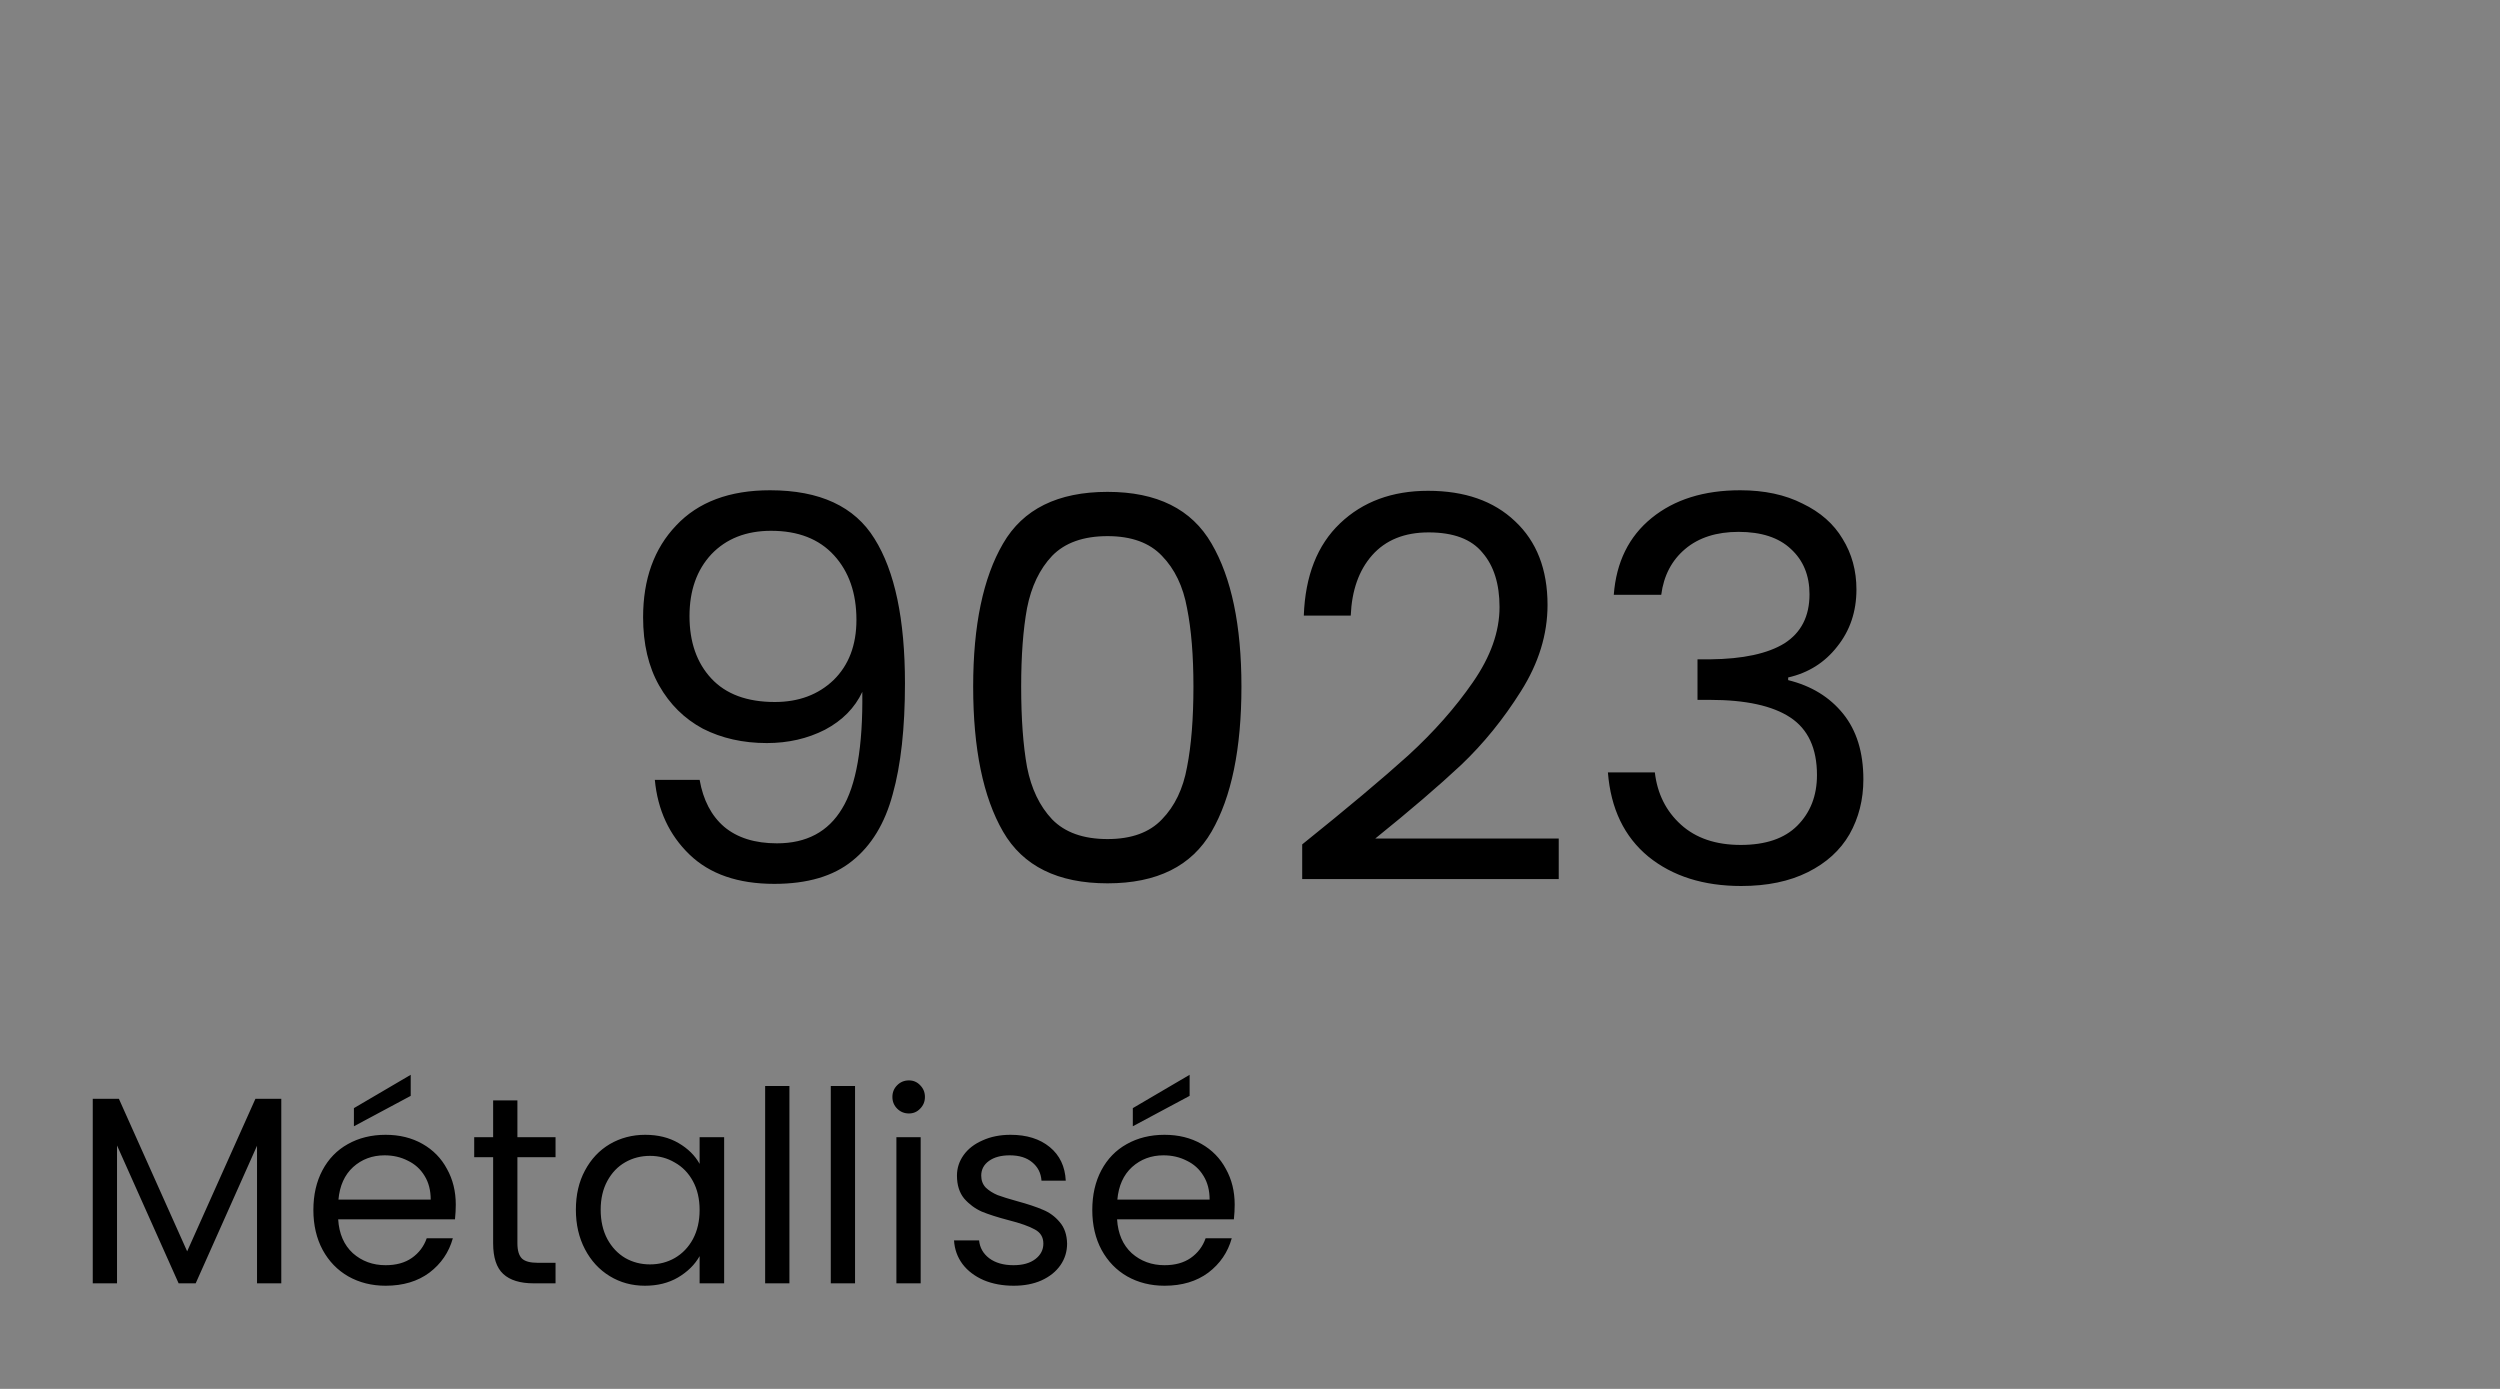
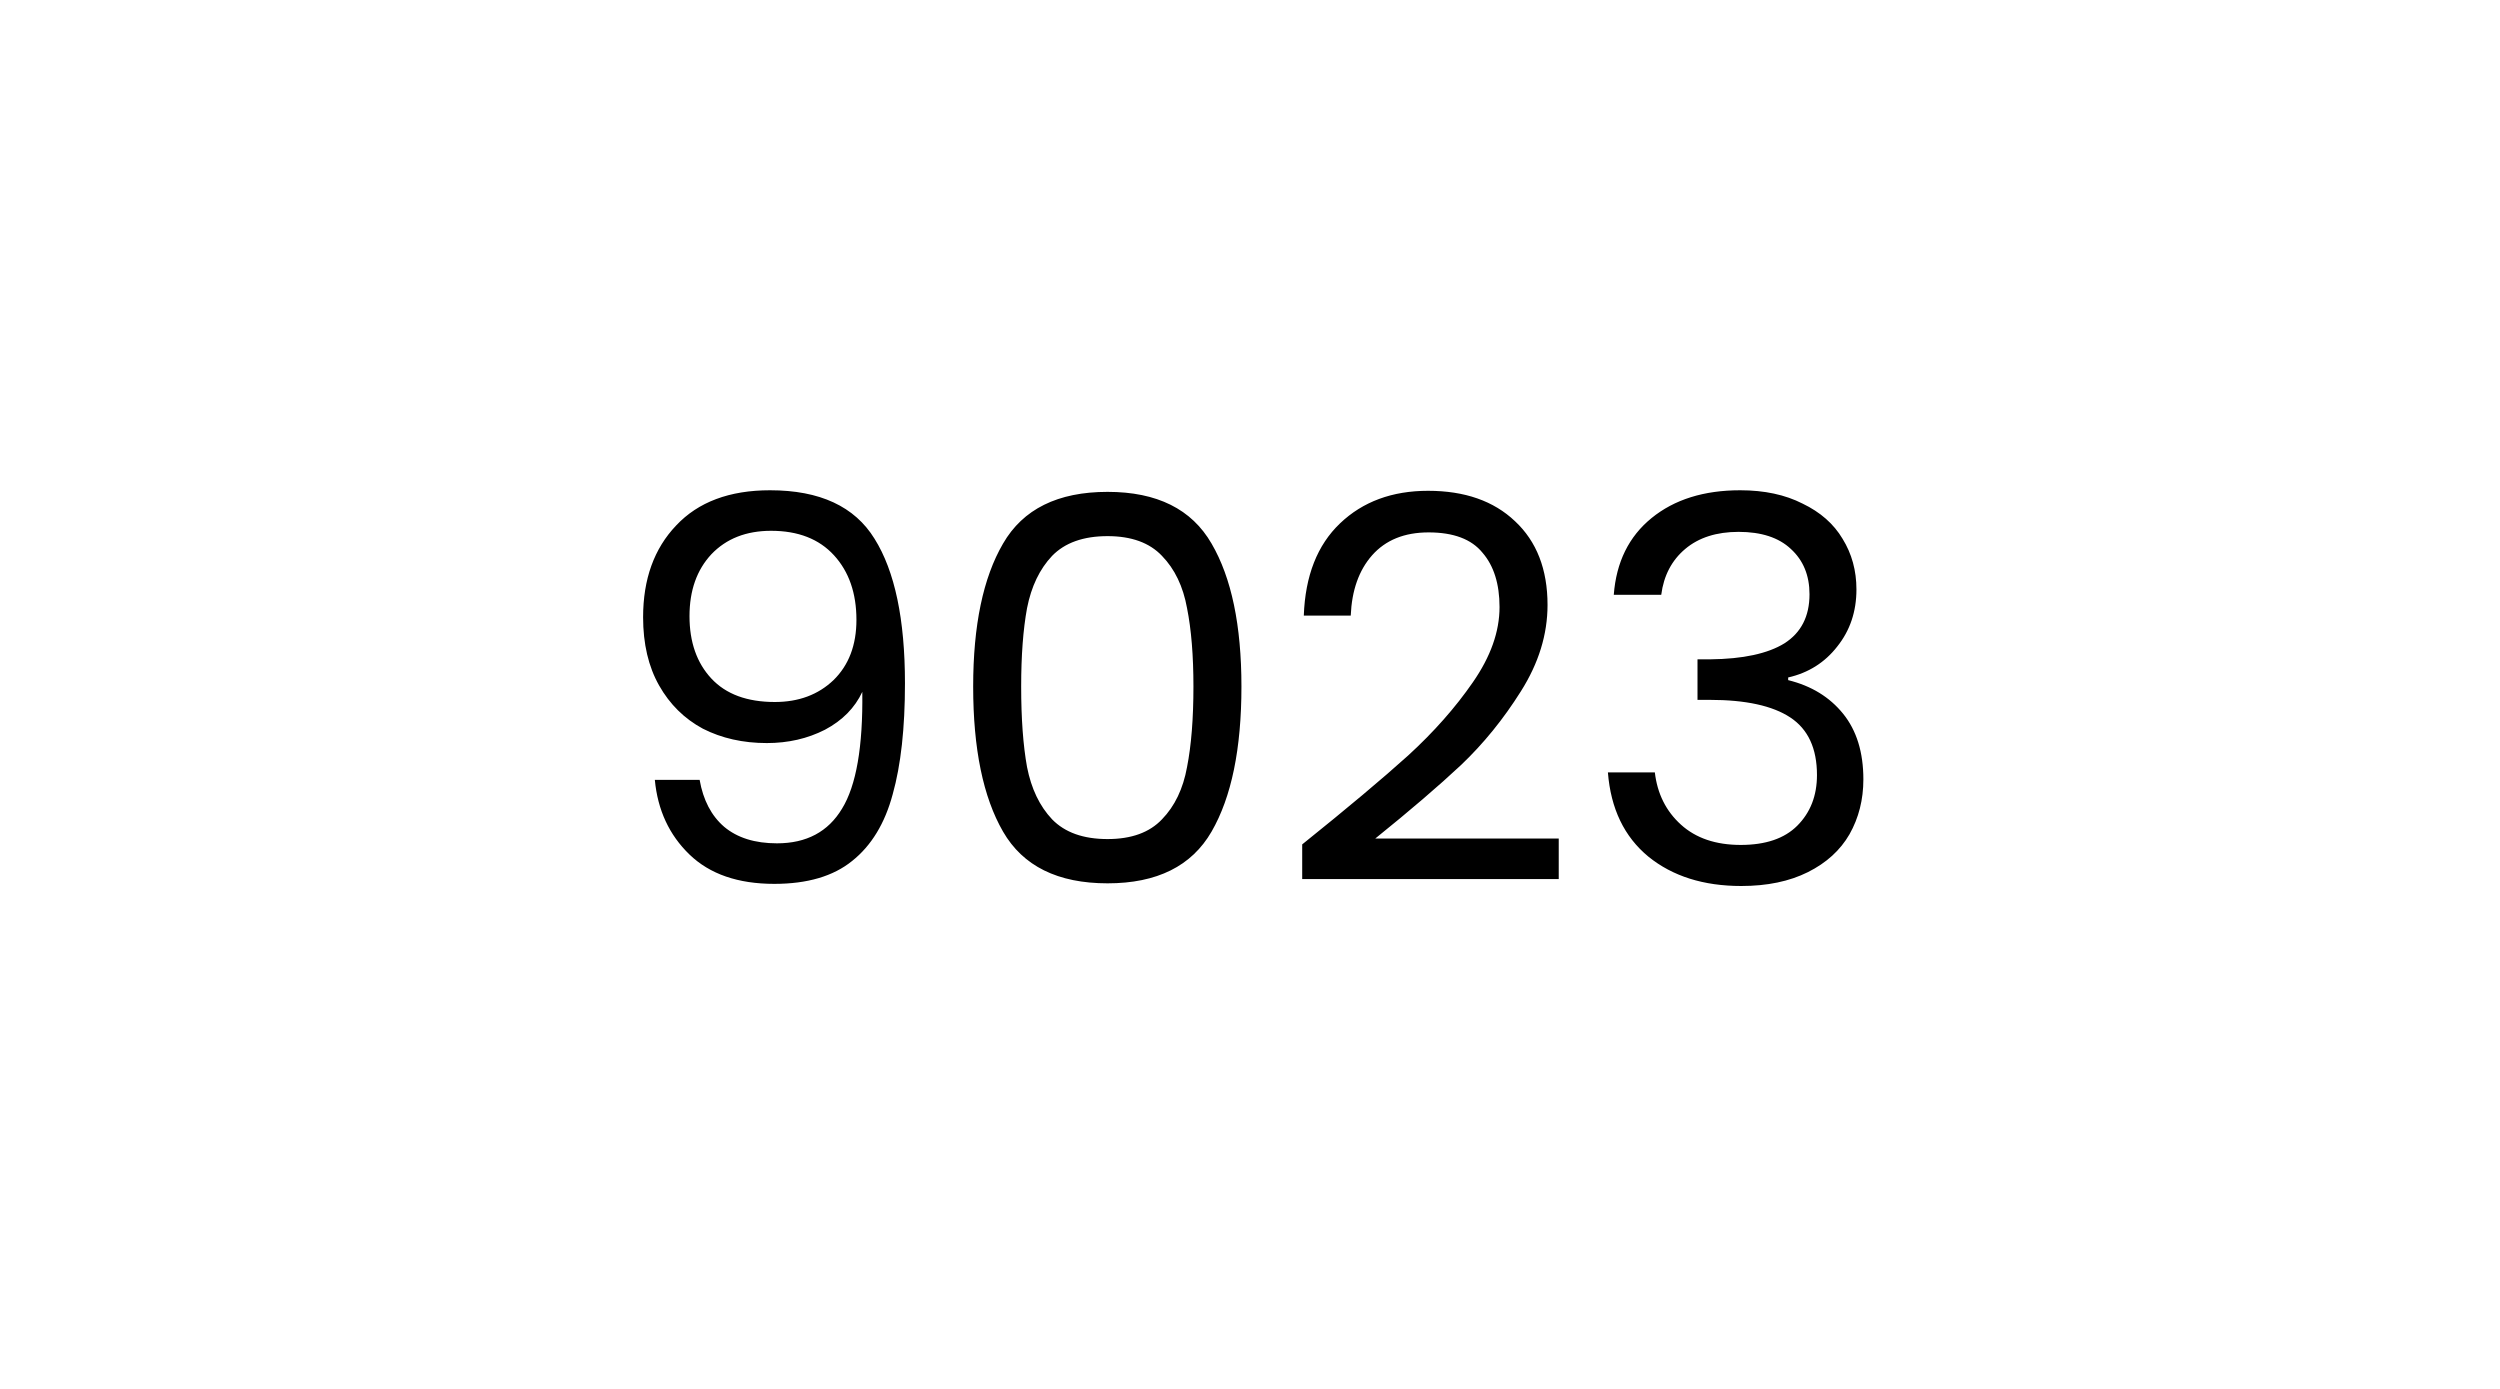
<svg xmlns="http://www.w3.org/2000/svg" width="450" height="250" viewBox="0 0 450 250" fill="none">
-   <rect width="450" height="250" fill="#828282" />
  <path d="M125.934 140.376C126.574 144.024 128.046 146.84 130.35 148.824C132.718 150.808 135.886 151.8 139.854 151.8C145.166 151.8 149.07 149.72 151.566 145.56C154.126 141.4 155.342 134.392 155.214 124.536C153.87 127.416 151.63 129.688 148.494 131.352C145.358 132.952 141.87 133.752 138.03 133.752C133.742 133.752 129.902 132.888 126.51 131.16C123.182 129.368 120.558 126.776 118.638 123.384C116.718 119.992 115.758 115.896 115.758 111.096C115.758 104.248 117.742 98.744 121.71 94.584C125.678 90.36 131.31 88.248 138.606 88.248C147.566 88.248 153.838 91.16 157.422 96.984C161.07 102.808 162.894 111.48 162.894 123C162.894 131.064 162.158 137.72 160.686 142.968C159.278 148.216 156.846 152.216 153.39 154.968C149.998 157.72 145.326 159.096 139.374 159.096C132.846 159.096 127.758 157.336 124.11 153.816C120.462 150.296 118.382 145.816 117.87 140.376H125.934ZM139.47 126.36C143.758 126.36 147.278 125.048 150.03 122.424C152.782 119.736 154.158 116.12 154.158 111.576C154.158 106.776 152.814 102.904 150.126 99.96C147.438 97.016 143.662 95.544 138.798 95.544C134.318 95.544 130.734 96.952 128.046 99.768C125.422 102.584 124.11 106.296 124.11 110.904C124.11 115.576 125.422 119.32 128.046 122.136C130.67 124.952 134.478 126.36 139.47 126.36ZM175.171 123.576C175.171 112.568 176.963 103.992 180.547 97.848C184.131 91.64 190.403 88.536 199.363 88.536C208.259 88.536 214.499 91.64 218.083 97.848C221.667 103.992 223.459 112.568 223.459 123.576C223.459 134.776 221.667 143.48 218.083 149.688C214.499 155.896 208.259 159 199.363 159C190.403 159 184.131 155.896 180.547 149.688C176.963 143.48 175.171 134.776 175.171 123.576ZM214.819 123.576C214.819 118.008 214.435 113.304 213.667 109.464C212.963 105.56 211.459 102.424 209.155 100.056C206.915 97.688 203.651 96.504 199.363 96.504C195.011 96.504 191.683 97.688 189.379 100.056C187.139 102.424 185.635 105.56 184.867 109.464C184.163 113.304 183.811 118.008 183.811 123.576C183.811 129.336 184.163 134.168 184.867 138.072C185.635 141.976 187.139 145.112 189.379 147.48C191.683 149.848 195.011 151.032 199.363 151.032C203.651 151.032 206.915 149.848 209.155 147.48C211.459 145.112 212.963 141.976 213.667 138.072C214.435 134.168 214.819 129.336 214.819 123.576ZM234.396 151.992C242.524 145.464 248.892 140.12 253.5 135.96C258.108 131.736 261.98 127.352 265.116 122.808C268.316 118.2 269.916 113.688 269.916 109.272C269.916 105.112 268.892 101.848 266.844 99.48C264.86 97.048 261.628 95.832 257.148 95.832C252.796 95.832 249.404 97.208 246.972 99.96C244.604 102.648 243.324 106.264 243.132 110.808H234.684C234.94 103.64 237.116 98.104 241.212 94.2C245.308 90.296 250.588 88.344 257.052 88.344C263.644 88.344 268.86 90.168 272.7 93.816C276.604 97.464 278.556 102.488 278.556 108.888C278.556 114.2 276.956 119.384 273.756 124.44C270.62 129.432 267.036 133.848 263.004 137.688C258.972 141.464 253.82 145.88 247.548 150.936H280.572V158.232H234.396V151.992ZM290.479 107.064C290.927 101.176 293.199 96.568 297.295 93.24C301.391 89.912 306.703 88.248 313.231 88.248C317.583 88.248 321.327 89.048 324.463 90.648C327.663 92.184 330.063 94.296 331.663 96.984C333.327 99.672 334.159 102.712 334.159 106.104C334.159 110.072 333.007 113.496 330.703 116.376C328.463 119.256 325.519 121.112 321.871 121.944V122.424C326.031 123.448 329.327 125.464 331.759 128.472C334.191 131.48 335.407 135.416 335.407 140.28C335.407 143.928 334.575 147.224 332.911 150.168C331.247 153.048 328.751 155.32 325.423 156.984C322.095 158.648 318.095 159.48 313.423 159.48C306.639 159.48 301.071 157.72 296.719 154.2C292.367 150.616 289.935 145.56 289.423 139.032H297.871C298.319 142.872 299.887 146.008 302.575 148.44C305.263 150.872 308.847 152.088 313.327 152.088C317.807 152.088 321.199 150.936 323.503 148.632C325.871 146.264 327.055 143.224 327.055 139.512C327.055 134.712 325.455 131.256 322.255 129.144C319.055 127.032 314.223 125.976 307.759 125.976H305.551V118.68H307.855C313.743 118.616 318.191 117.656 321.199 115.8C324.207 113.88 325.711 110.936 325.711 106.968C325.711 103.576 324.591 100.856 322.351 98.808C320.175 96.76 317.039 95.736 312.943 95.736C308.975 95.736 305.775 96.76 303.343 98.808C300.911 100.856 299.471 103.608 299.023 107.064H290.479Z" fill="black" />
-   <path d="M50.632 197.784V231H46.264V206.232L35.224 231H32.152L21.064 206.184V231H16.696V197.784H21.4L33.688 225.24L45.976 197.784H50.632ZM82.04 216.84C82.04 217.672 81.992 218.552 81.896 219.48H60.872C61.032 222.072 61.912 224.104 63.512 225.576C65.144 227.016 67.112 227.736 69.416 227.736C71.304 227.736 72.872 227.304 74.12 226.44C75.4 225.544 76.296 224.36 76.808 222.888H81.512C80.808 225.416 79.4 227.48 77.288 229.08C75.176 230.648 72.552 231.432 69.416 231.432C66.92 231.432 64.68 230.872 62.696 229.752C60.744 228.632 59.208 227.048 58.088 225C56.968 222.92 56.408 220.52 56.408 217.8C56.408 215.08 56.952 212.696 58.04 210.648C59.128 208.6 60.648 207.032 62.6 205.944C64.584 204.824 66.856 204.264 69.416 204.264C71.912 204.264 74.12 204.808 76.04 205.896C77.96 206.984 79.432 208.488 80.456 210.408C81.512 212.296 82.04 214.44 82.04 216.84ZM77.528 215.928C77.528 214.264 77.16 212.84 76.424 211.656C75.688 210.44 74.68 209.528 73.4 208.92C72.152 208.28 70.76 207.96 69.224 207.96C67.016 207.96 65.128 208.664 63.56 210.072C62.024 211.48 61.144 213.432 60.92 215.928H77.528ZM73.928 197.256L63.704 202.728V199.464L73.928 193.464V197.256ZM93.133 208.296V223.8C93.133 225.08 93.405 225.992 93.949 226.536C94.493 227.048 95.437 227.304 96.781 227.304H99.997V231H96.061C93.629 231 91.805 230.44 90.589 229.32C89.373 228.2 88.765 226.36 88.765 223.8V208.296H85.357V204.696H88.765V198.072H93.133V204.696H99.997V208.296H93.133ZM103.658 217.752C103.658 215.064 104.202 212.712 105.29 210.696C106.378 208.648 107.866 207.064 109.754 205.944C111.674 204.824 113.802 204.264 116.138 204.264C118.442 204.264 120.442 204.76 122.138 205.752C123.834 206.744 125.098 207.992 125.93 209.496V204.696H130.346V231H125.93V226.104C125.066 227.64 123.77 228.92 122.042 229.944C120.346 230.936 118.362 231.432 116.09 231.432C113.754 231.432 111.642 230.856 109.754 229.704C107.866 228.552 106.378 226.936 105.29 224.856C104.202 222.776 103.658 220.408 103.658 217.752ZM125.93 217.8C125.93 215.816 125.53 214.088 124.73 212.616C123.93 211.144 122.842 210.024 121.466 209.256C120.122 208.456 118.634 208.056 117.002 208.056C115.37 208.056 113.882 208.44 112.538 209.208C111.194 209.976 110.122 211.096 109.322 212.568C108.522 214.04 108.122 215.768 108.122 217.752C108.122 219.768 108.522 221.528 109.322 223.032C110.122 224.504 111.194 225.64 112.538 226.44C113.882 227.208 115.37 227.592 117.002 227.592C118.634 227.592 120.122 227.208 121.466 226.44C122.842 225.64 123.93 224.504 124.73 223.032C125.53 221.528 125.93 219.784 125.93 217.8ZM142.095 195.48V231H137.727V195.48H142.095ZM153.908 195.48V231H149.54V195.48H153.908ZM163.608 200.424C162.776 200.424 162.072 200.136 161.496 199.56C160.92 198.984 160.632 198.28 160.632 197.448C160.632 196.616 160.92 195.912 161.496 195.336C162.072 194.76 162.776 194.472 163.608 194.472C164.408 194.472 165.08 194.76 165.624 195.336C166.2 195.912 166.488 196.616 166.488 197.448C166.488 198.28 166.2 198.984 165.624 199.56C165.08 200.136 164.408 200.424 163.608 200.424ZM165.72 204.696V231H161.352V204.696H165.72ZM182.477 231.432C180.461 231.432 178.653 231.096 177.053 230.424C175.453 229.72 174.189 228.76 173.261 227.544C172.333 226.296 171.821 224.872 171.725 223.272H176.237C176.365 224.584 176.973 225.656 178.061 226.488C179.181 227.32 180.637 227.736 182.429 227.736C184.093 227.736 185.405 227.368 186.365 226.632C187.325 225.896 187.805 224.968 187.805 223.848C187.805 222.696 187.293 221.848 186.269 221.304C185.245 220.728 183.661 220.168 181.517 219.624C179.565 219.112 177.965 218.6 176.717 218.088C175.501 217.544 174.445 216.76 173.549 215.736C172.685 214.68 172.253 213.304 172.253 211.608C172.253 210.264 172.653 209.032 173.453 207.912C174.253 206.792 175.389 205.912 176.861 205.272C178.333 204.6 180.013 204.264 181.901 204.264C184.813 204.264 187.165 205 188.957 206.472C190.749 207.944 191.709 209.96 191.837 212.52H187.469C187.373 211.144 186.813 210.04 185.789 209.208C184.797 208.376 183.453 207.96 181.757 207.96C180.189 207.96 178.941 208.296 178.013 208.968C177.085 209.64 176.621 210.52 176.621 211.608C176.621 212.472 176.893 213.192 177.437 213.768C178.013 214.312 178.717 214.76 179.549 215.112C180.413 215.432 181.597 215.8 183.101 216.216C184.989 216.728 186.525 217.24 187.709 217.752C188.893 218.232 189.901 218.968 190.733 219.96C191.597 220.952 192.045 222.248 192.077 223.848C192.077 225.288 191.677 226.584 190.877 227.736C190.077 228.888 188.941 229.8 187.469 230.472C186.029 231.112 184.365 231.432 182.477 231.432ZM222.243 216.84C222.243 217.672 222.195 218.552 222.099 219.48H201.075C201.235 222.072 202.115 224.104 203.715 225.576C205.347 227.016 207.315 227.736 209.619 227.736C211.507 227.736 213.075 227.304 214.323 226.44C215.603 225.544 216.499 224.36 217.011 222.888H221.715C221.011 225.416 219.603 227.48 217.491 229.08C215.379 230.648 212.755 231.432 209.619 231.432C207.123 231.432 204.883 230.872 202.899 229.752C200.947 228.632 199.411 227.048 198.291 225C197.171 222.92 196.611 220.52 196.611 217.8C196.611 215.08 197.155 212.696 198.243 210.648C199.331 208.6 200.851 207.032 202.803 205.944C204.787 204.824 207.059 204.264 209.619 204.264C212.115 204.264 214.323 204.808 216.243 205.896C218.163 206.984 219.635 208.488 220.659 210.408C221.715 212.296 222.243 214.44 222.243 216.84ZM217.731 215.928C217.731 214.264 217.363 212.84 216.627 211.656C215.891 210.44 214.883 209.528 213.603 208.92C212.355 208.28 210.963 207.96 209.427 207.96C207.219 207.96 205.331 208.664 203.763 210.072C202.227 211.48 201.347 213.432 201.123 215.928H217.731ZM214.131 197.256L203.907 202.728V199.464L214.131 193.464V197.256Z" fill="black" />
</svg>